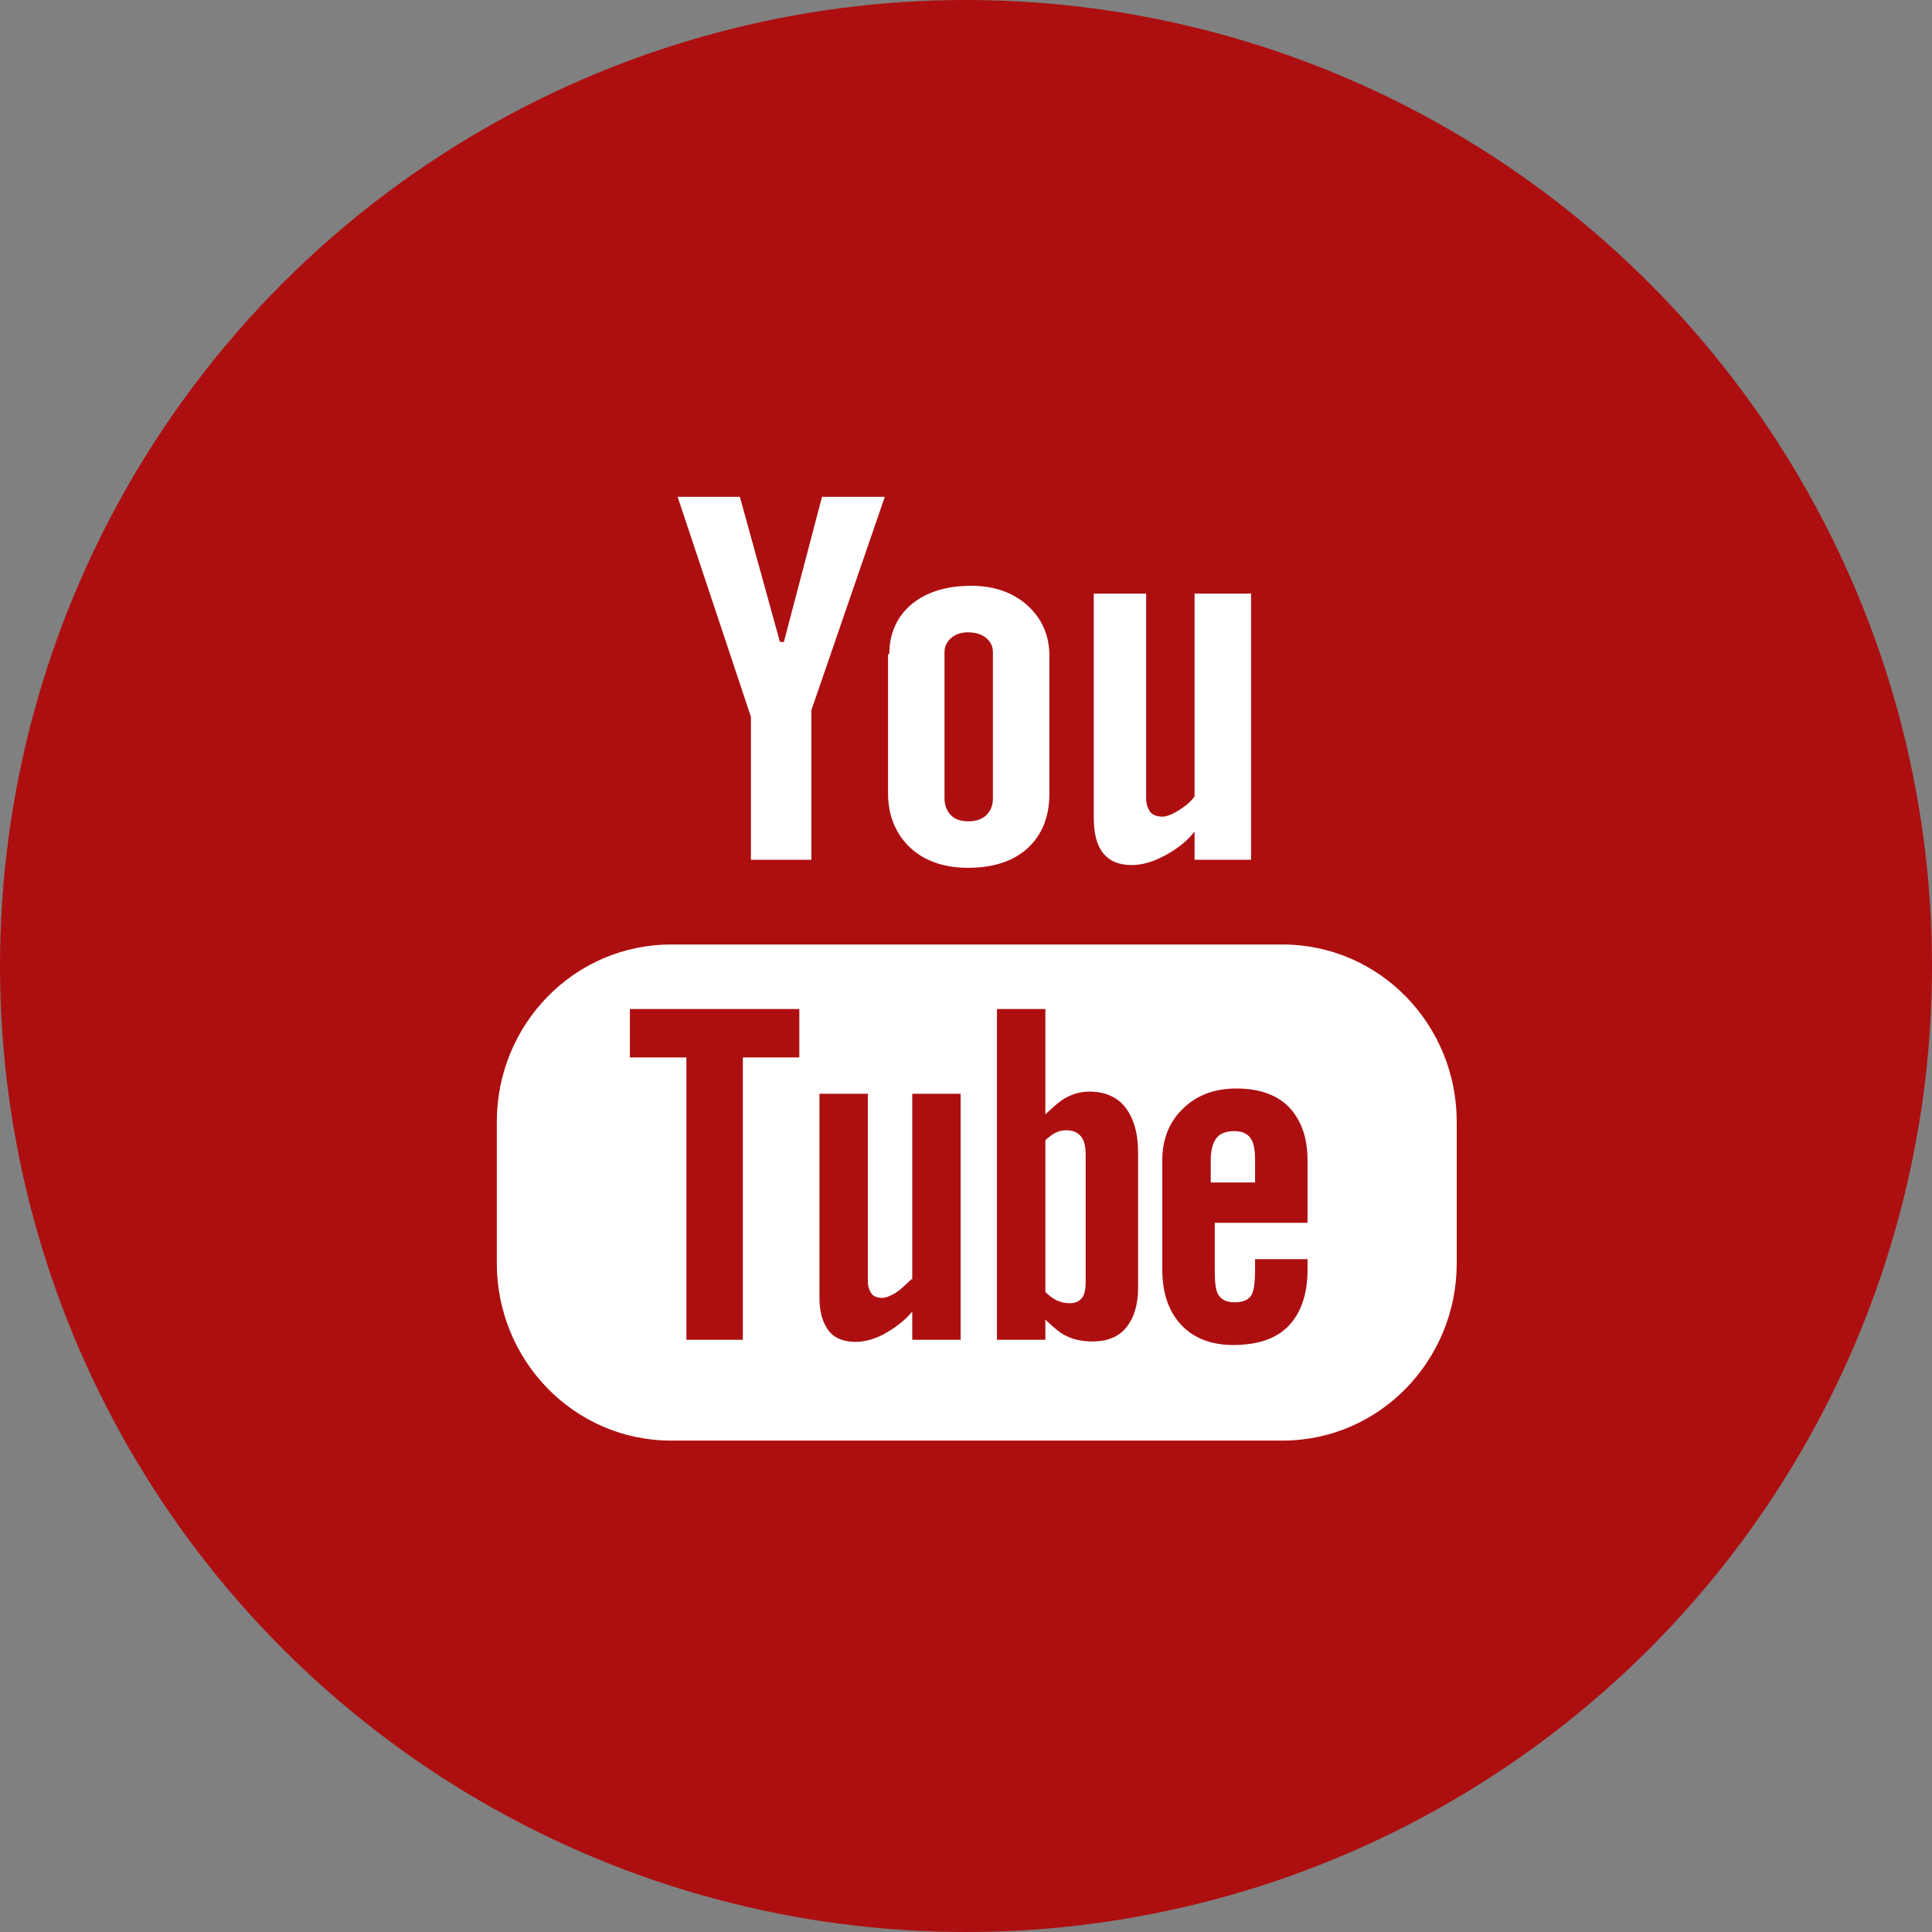
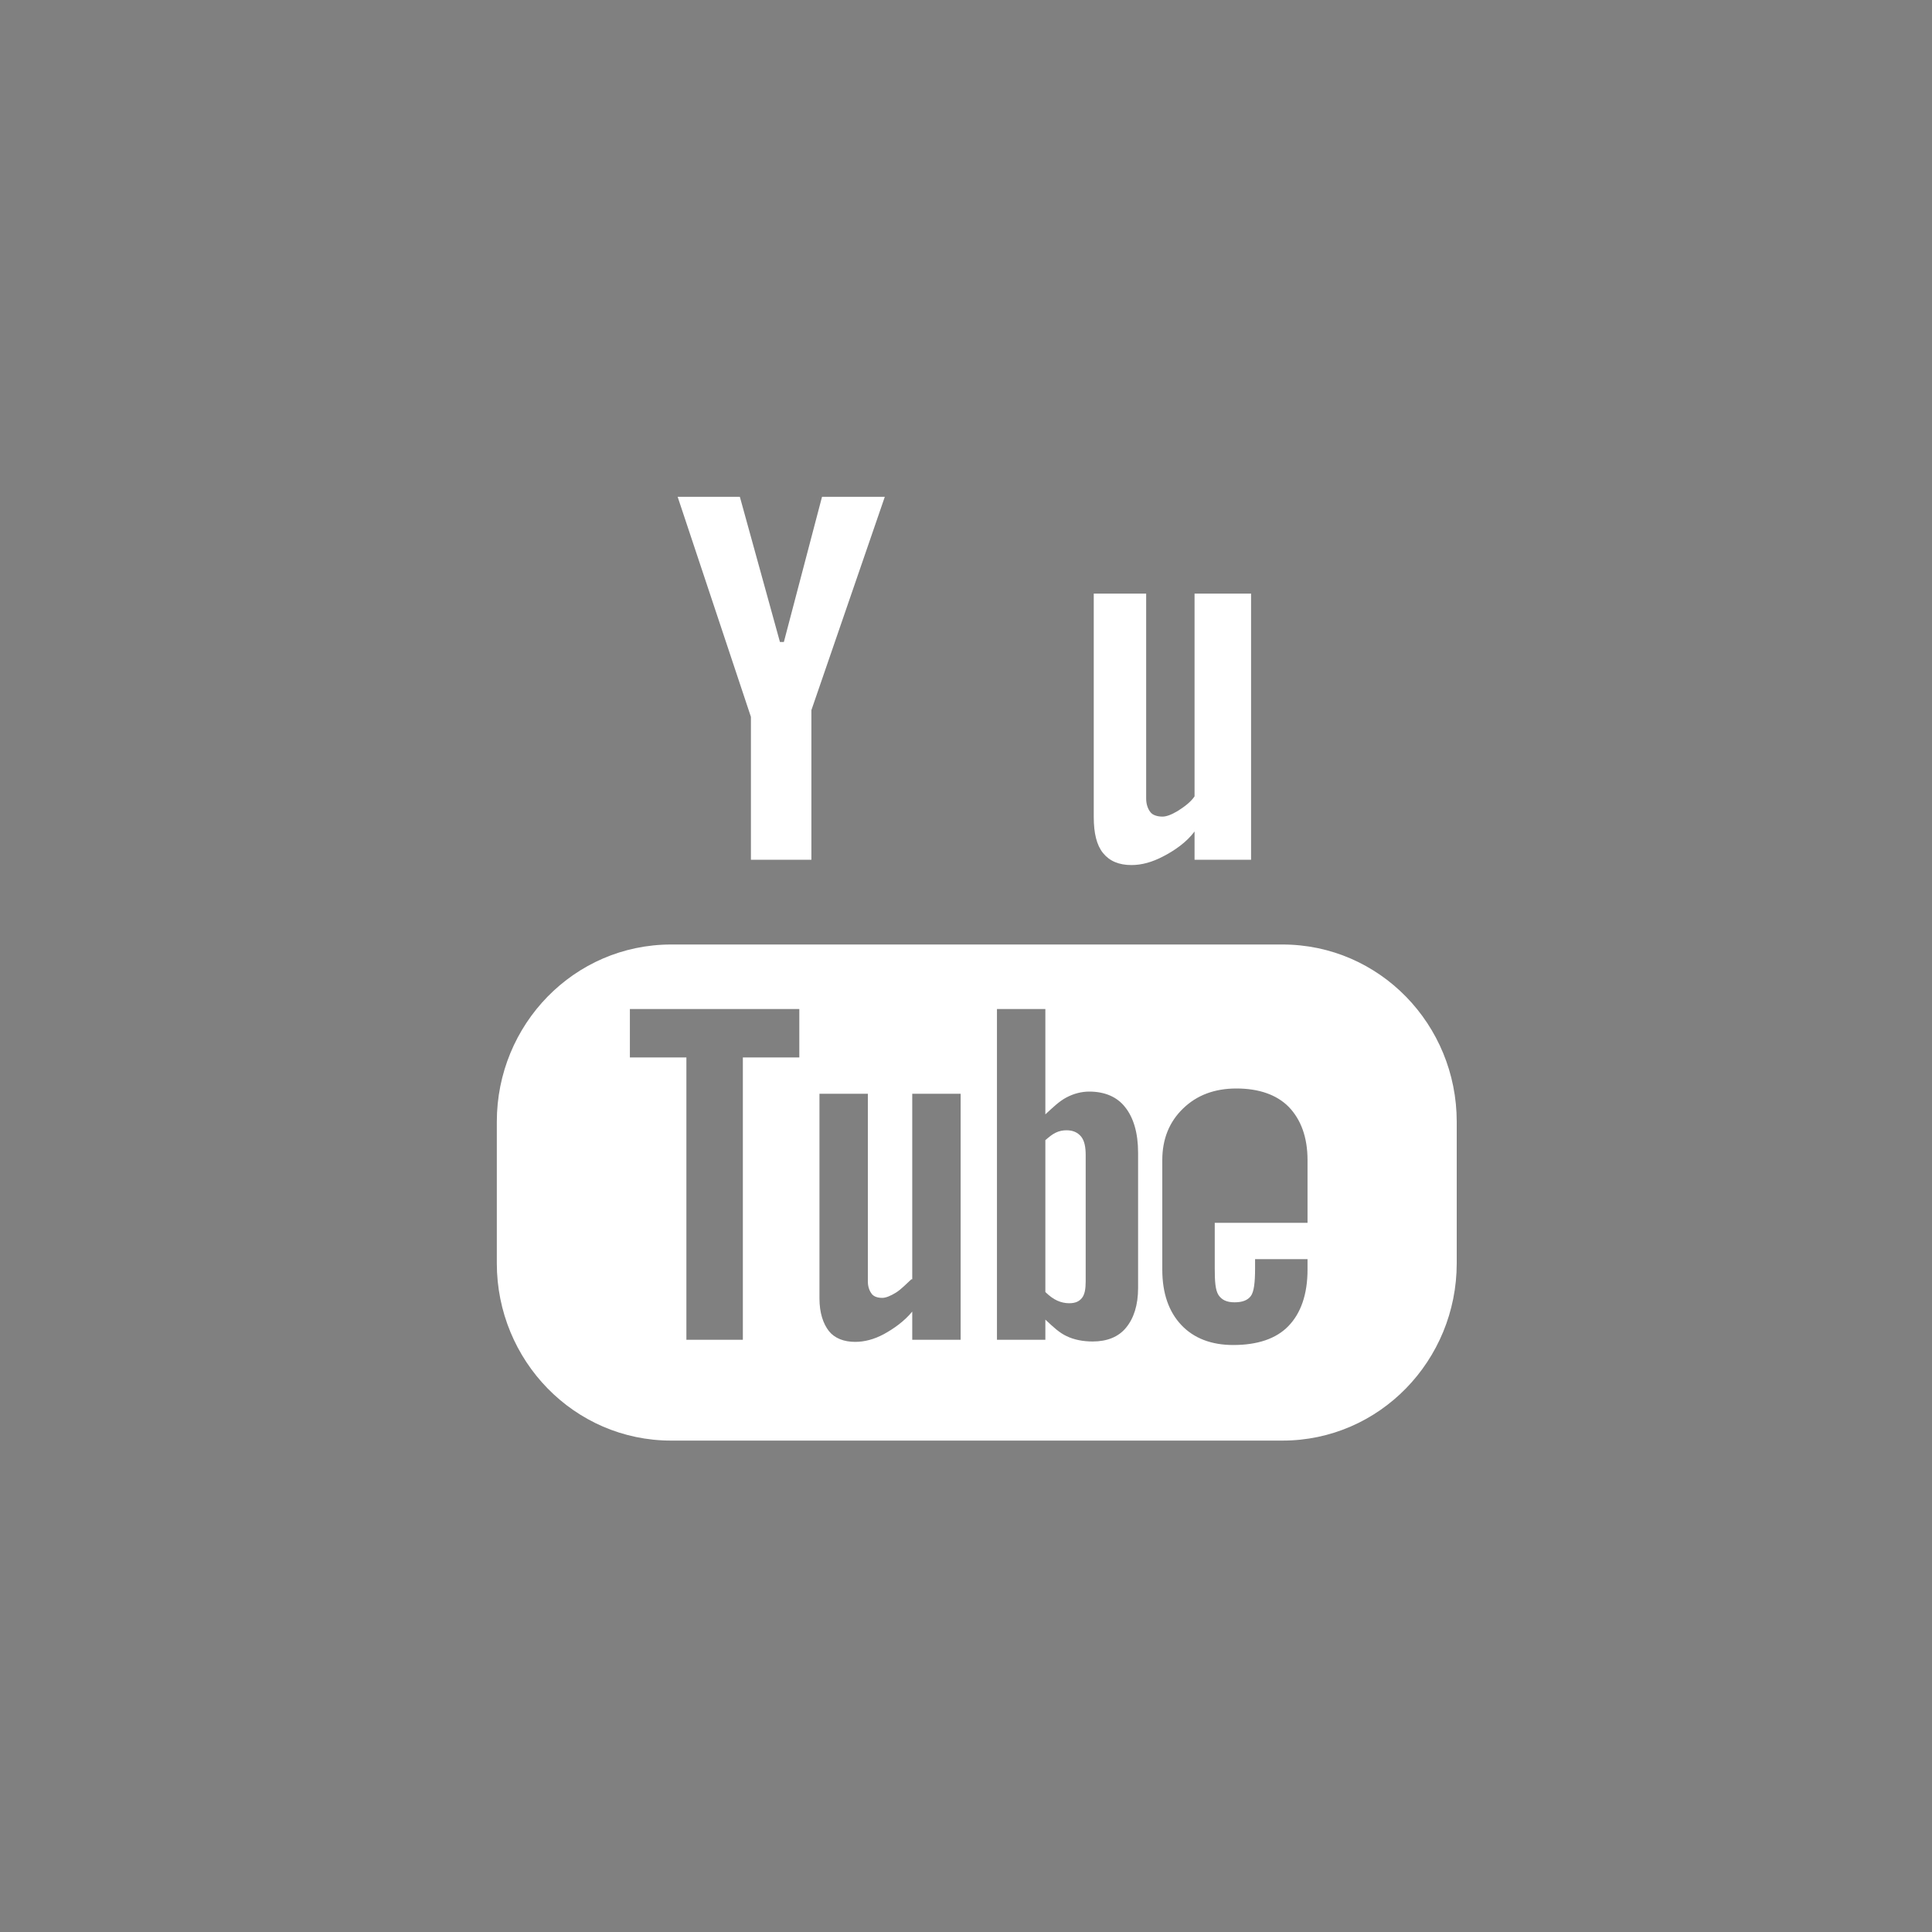
<svg xmlns="http://www.w3.org/2000/svg" width="40px" height="40px" viewBox="0 0 40 40" version="1.1">
  <rect x="0" y="0" width="40" height="40" fill="#808080" stroke="none" />
  <title>iconfinder_youtube_313461</title>
  <g id="Page-1" stroke="none" stroke-width="1" fill="none" fill-rule="evenodd">
    <g id="Vorschlag-1" transform="translate(-56, -467)">
      <g id="Header" transform="translate(-734, -20)">
        <g id="iconfinder_youtube_313461" transform="translate(790, 487)">
-           <circle id="Oval" fill="#AD0F10" cx="20" cy="20" r="20" />
          <path d="M30.16,26.154 L30.16,23.225 C30.16,21.213 28.563,19.555 26.552,19.555 L13.896,19.555 C11.883,19.555 10.286,21.213 10.286,23.225 L10.286,26.154 C10.286,28.165 11.883,29.826 13.896,29.826 L26.552,29.826 C28.563,29.826 30.16,28.165 30.16,26.154 Z M16.549,21.893 L15.38,21.893 L15.38,27.739 L14.211,27.739 L14.211,21.893 L13.041,21.893 L13.041,20.891 L16.549,20.891 L16.549,21.893 Z M19.889,27.739 L18.887,27.739 L18.887,27.155 C18.72,27.359 18.498,27.513 18.297,27.623 C18.096,27.731 17.895,27.782 17.706,27.782 C17.472,27.782 17.281,27.708 17.161,27.558 C17.043,27.405 16.966,27.183 16.966,26.882 L16.966,22.645 L17.968,22.645 L17.968,26.533 C17.968,26.652 18.009,26.738 18.05,26.791 C18.094,26.845 18.171,26.871 18.267,26.871 C18.339,26.871 18.439,26.831 18.553,26.76 C18.666,26.688 18.775,26.57 18.869,26.486 L18.887,26.486 L18.887,22.645 L19.889,22.645 L19.889,27.739 L19.889,27.739 Z M23.563,26.667 C23.563,27.024 23.472,27.297 23.313,27.489 C23.157,27.68 22.92,27.774 22.623,27.774 C22.424,27.774 22.237,27.738 22.084,27.664 C21.929,27.591 21.81,27.477 21.643,27.321 L21.643,27.739 L20.641,27.739 L20.641,20.891 L21.643,20.891 L21.643,23.072 C21.81,22.918 21.931,22.8 22.082,22.72 C22.235,22.64 22.394,22.6 22.551,22.6 C22.87,22.6 23.128,22.708 23.295,22.923 C23.466,23.137 23.563,23.452 23.563,23.866 L23.563,26.667 L23.563,26.667 Z M24.456,27.431 C24.197,27.155 24.064,26.773 24.064,26.286 L24.064,24.017 C24.064,23.583 24.209,23.225 24.495,22.95 C24.781,22.673 25.147,22.536 25.6,22.536 C26.061,22.536 26.434,22.664 26.683,22.918 C26.931,23.175 27.071,23.541 27.071,24.018 L27.071,25.317 L25.15,25.317 L25.15,26.257 C25.15,26.523 25.161,26.707 25.227,26.811 C25.294,26.913 25.398,26.963 25.559,26.963 C25.726,26.963 25.832,26.919 25.897,26.833 C25.962,26.746 25.985,26.554 25.985,26.257 L25.985,26.069 L27.071,26.069 L27.071,26.286 C27.071,26.804 26.929,27.194 26.674,27.456 C26.422,27.717 26.035,27.847 25.533,27.847 C25.081,27.847 24.716,27.708 24.456,27.431 Z" id="Shape" fill="#FFFFFF" fill-rule="nonzero" />
-           <path d="M25.985,24.011 C25.985,23.799 25.956,23.646 25.886,23.559 C25.818,23.464 25.706,23.419 25.554,23.419 C25.393,23.419 25.259,23.464 25.189,23.559 C25.118,23.646 25.067,23.8 25.067,24.011 L25.067,24.482 L25.985,24.482 L25.985,24.011 L25.985,24.011 Z" id="Path" fill="#FFFFFF" fill-rule="nonzero" />
          <path d="M22.079,23.401 C22.007,23.401 21.927,23.416 21.857,23.451 C21.788,23.483 21.726,23.535 21.643,23.605 L21.643,26.75 C21.726,26.832 21.811,26.893 21.889,26.928 C21.967,26.963 22.051,26.982 22.136,26.982 C22.259,26.982 22.341,26.947 22.399,26.875 C22.457,26.804 22.478,26.69 22.478,26.527 L22.478,23.92 C22.478,23.749 22.454,23.62 22.383,23.531 C22.309,23.444 22.214,23.401 22.079,23.401 Z" id="Path" fill="#FFFFFF" fill-rule="nonzero" />
          <polygon id="Path" fill="#FFFFFF" fill-rule="nonzero" points="16.799 17.801 16.799 14.703 18.319 10.286 17.019 10.286 16.229 13.292 16.148 13.292 15.318 10.286 14.03 10.286 15.547 14.842 15.547 17.801" />
          <path d="M22.645,12.29 L22.645,16.914 C22.645,17.248 22.704,17.496 22.836,17.66 C22.97,17.826 23.163,17.91 23.426,17.91 C23.64,17.91 23.856,17.849 24.082,17.731 C24.31,17.614 24.565,17.44 24.732,17.215 L24.732,17.801 L25.902,17.801 L25.902,12.29 L24.732,12.29 L24.732,16.488 C24.649,16.611 24.51,16.71 24.384,16.79 C24.255,16.867 24.15,16.907 24.068,16.907 C23.961,16.907 23.866,16.876 23.82,16.817 C23.773,16.759 23.73,16.664 23.73,16.532 L23.73,12.29 L22.645,12.29 Z" id="Path" fill="#FFFFFF" fill-rule="nonzero" />
-           <path d="M18.386,13.542 L18.386,16.421 C18.386,16.893 18.548,17.27 18.846,17.551 C19.144,17.828 19.549,17.967 20.045,17.967 C20.561,17.967 20.978,17.832 21.274,17.563 C21.567,17.293 21.726,16.921 21.726,16.444 L21.726,13.573 C21.726,13.148 21.567,12.799 21.268,12.531 C20.967,12.263 20.578,12.128 20.108,12.128 C19.592,12.128 19.179,12.258 18.872,12.511 C18.566,12.769 18.412,13.125 18.412,13.542 L18.386,13.542 L18.386,13.542 Z M19.555,13.499 C19.555,13.378 19.61,13.279 19.697,13.205 C19.784,13.129 19.903,13.092 20.041,13.092 C20.192,13.092 20.319,13.129 20.412,13.205 C20.505,13.279 20.557,13.378 20.557,13.499 L20.557,16.528 C20.557,16.676 20.508,16.794 20.418,16.88 C20.327,16.964 20.203,17.005 20.049,17.005 C19.9,17.005 19.77,16.964 19.69,16.88 C19.609,16.798 19.555,16.68 19.555,16.528 L19.555,13.499 L19.555,13.499 Z" id="Shape" fill="#FFFFFF" fill-rule="nonzero" />
        </g>
      </g>
    </g>
  </g>
</svg>